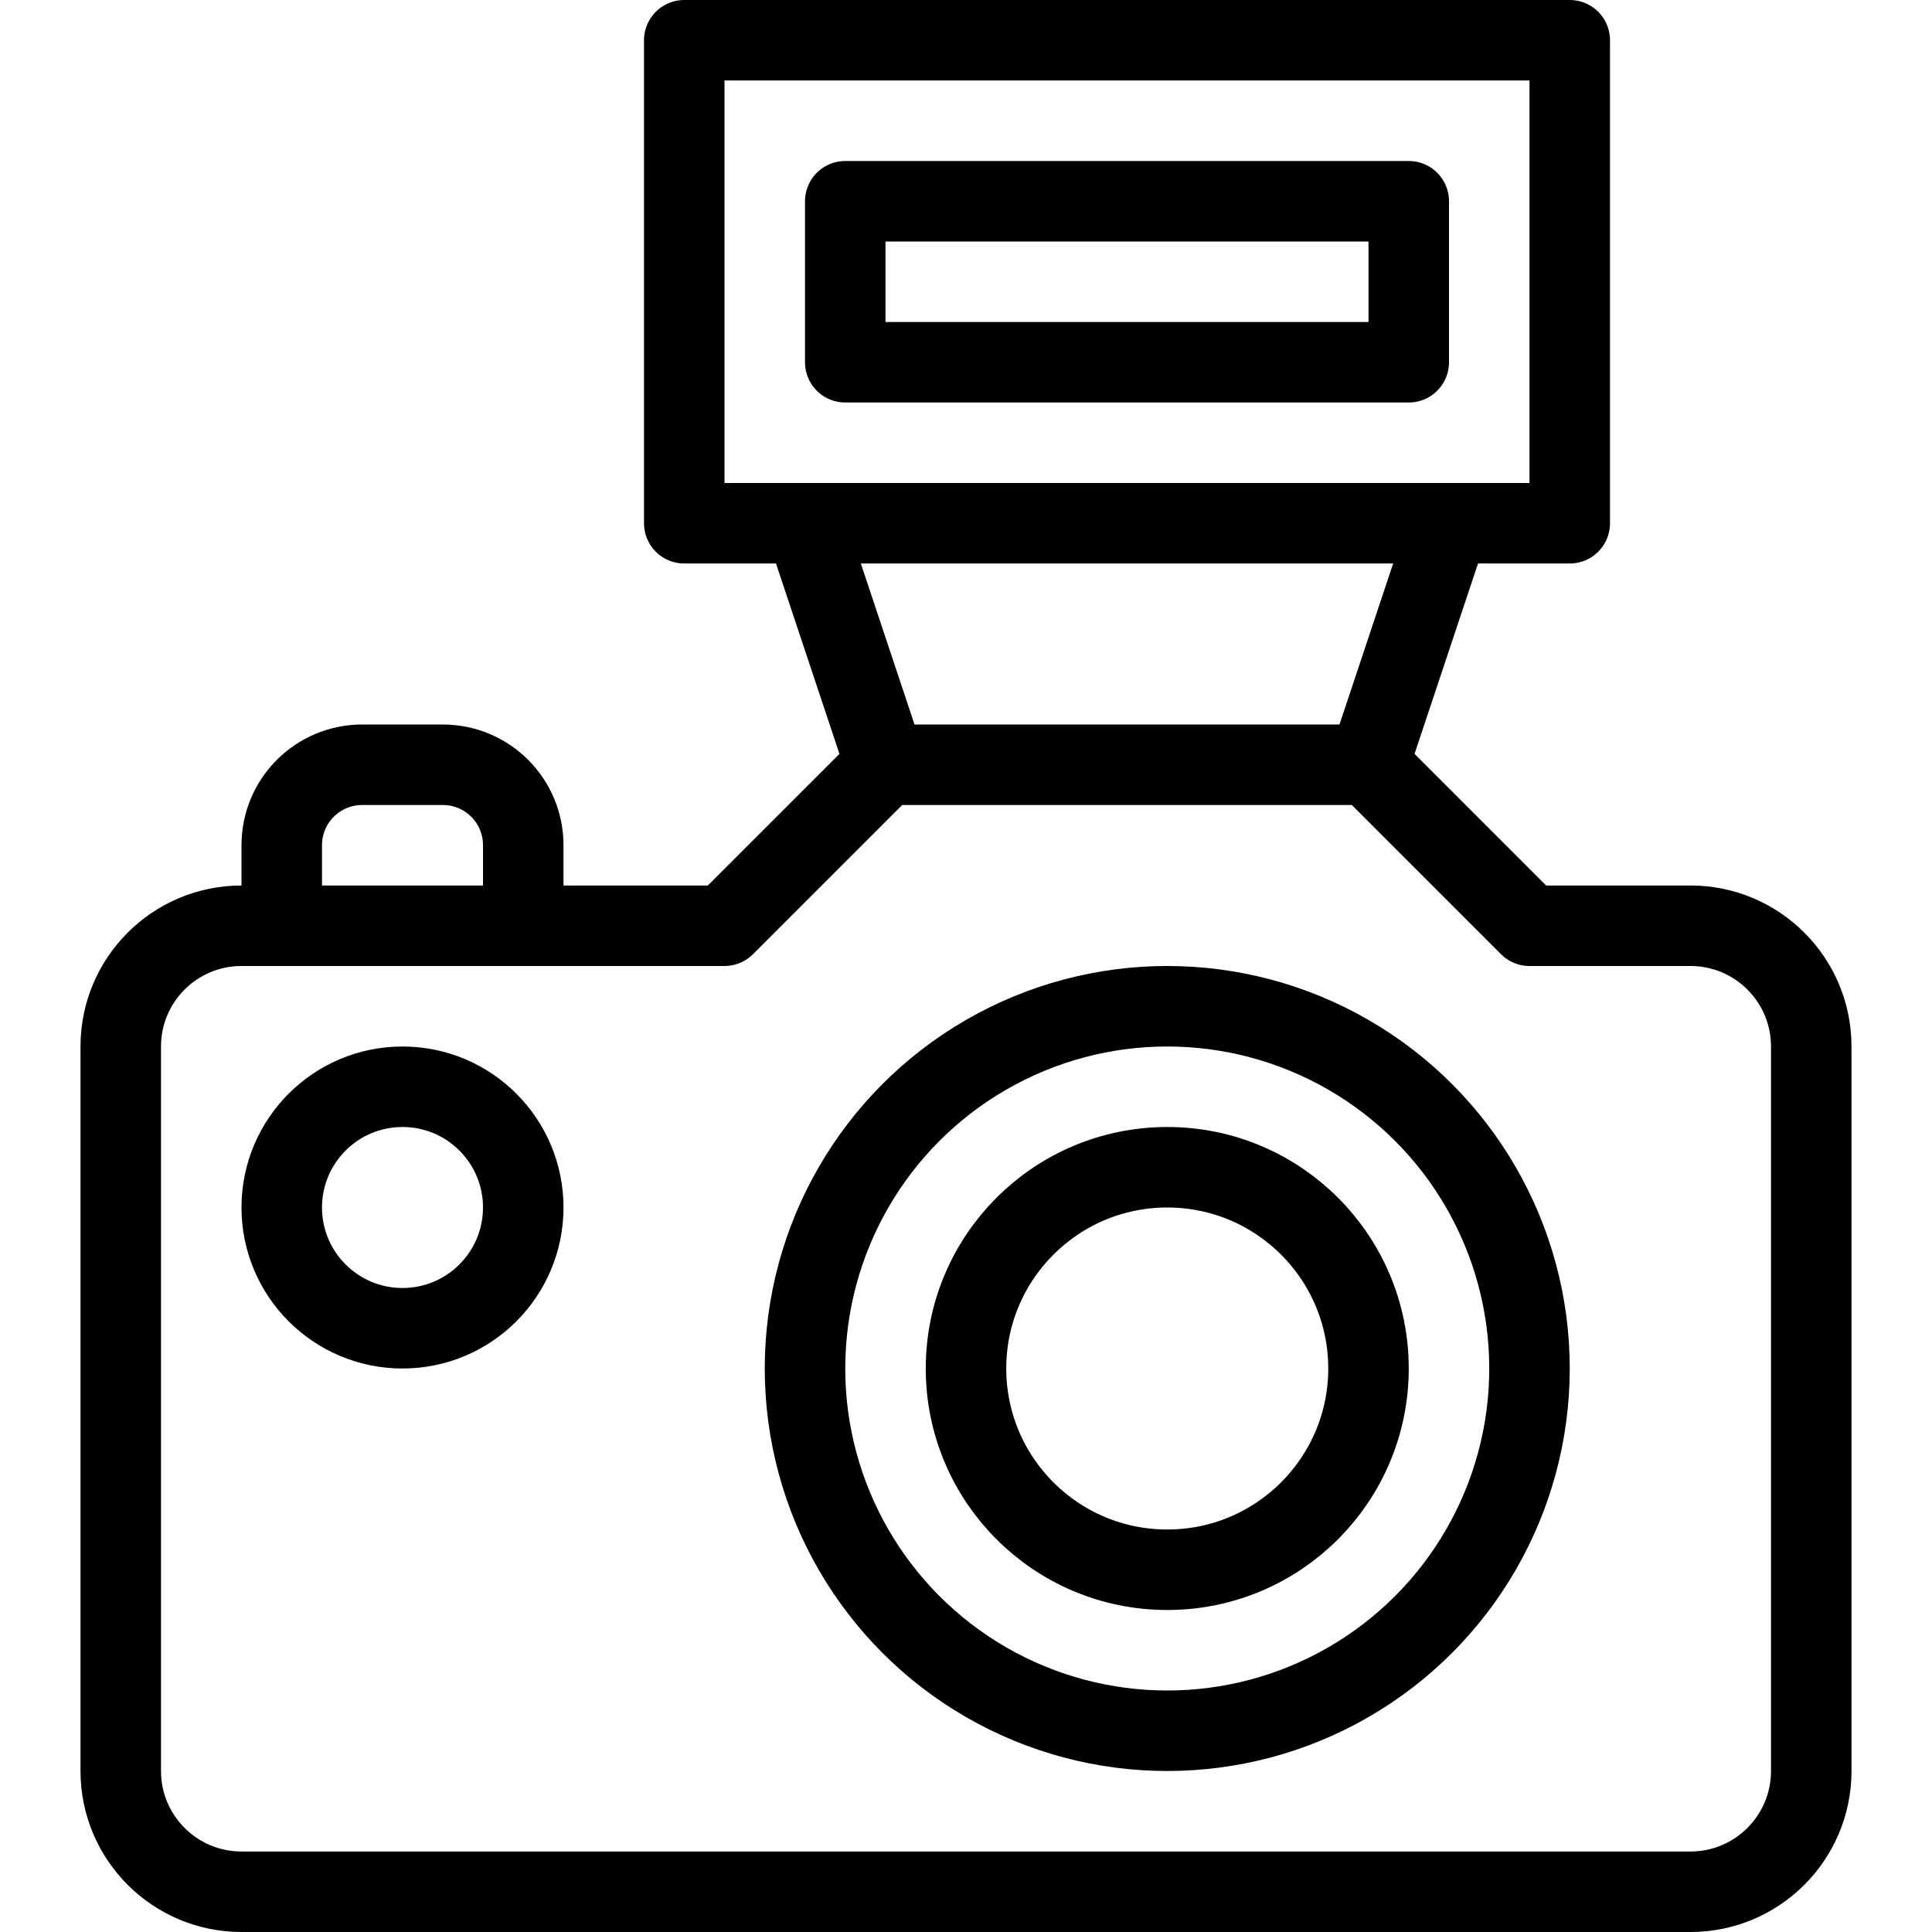
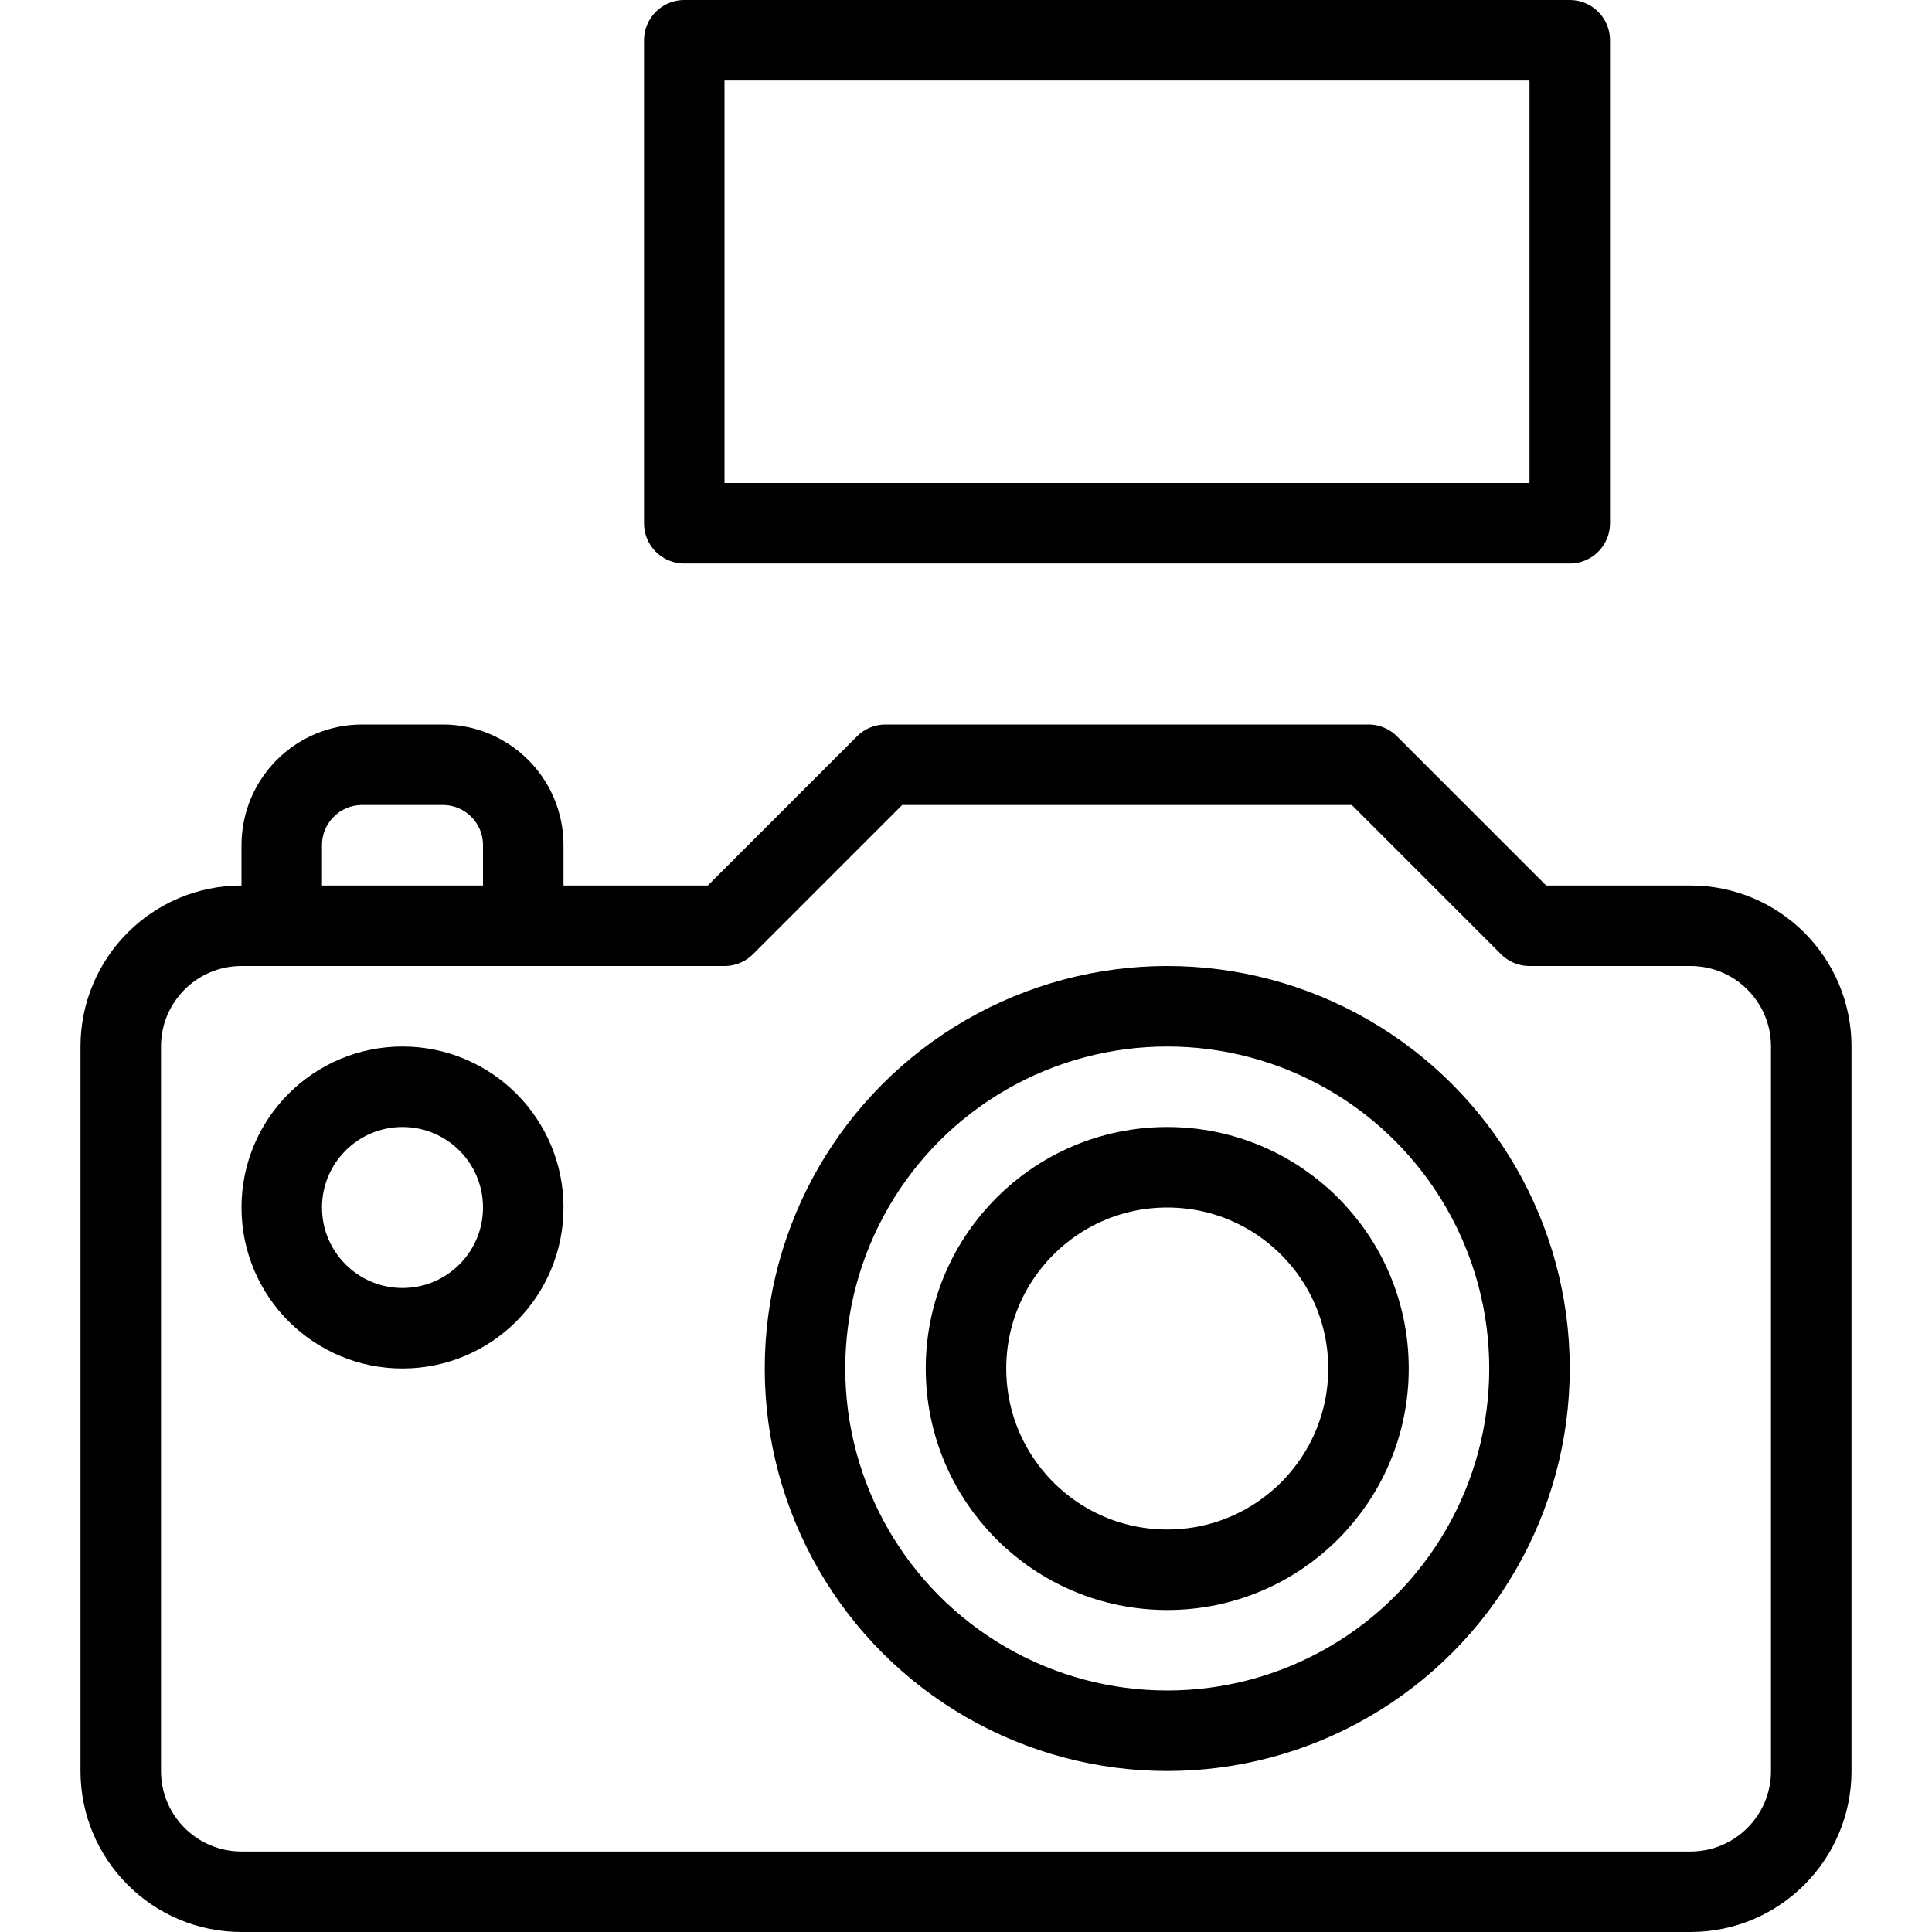
<svg xmlns="http://www.w3.org/2000/svg" version="1.1" x="0px" y="0px" width="24px" height="24px" viewBox="0 0 24 24" enable-background="new 0 0 24 24" xml:space="preserve">
  <g id="Outline_Icons">
    <g>
      <path fill="none" stroke="#000000" stroke-linejoin="round" stroke-miterlimit="10" d="M22.5,22c0,0.828-0.672,1.5-1.5,1.5H3    c-0.828,0-1.5-0.672-1.5-1.5v-9c0-0.829,0.672-1.5,1.5-1.5h6l2-2h6l2,2h2c0.828,0,1.5,0.671,1.5,1.5V22z" />
      <path fill="none" stroke="#000000" stroke-linejoin="round" stroke-miterlimit="10" d="M3.5,11.5v-1c0-0.553,0.447-1,1-1h1    c0.553,0,1,0.447,1,1v1" />
      <circle fill="none" stroke="#000000" stroke-linejoin="round" stroke-miterlimit="10" cx="5" cy="15" r="1.5" />
      <circle fill="none" stroke="#000000" stroke-linejoin="round" stroke-miterlimit="10" cx="14.5" cy="17" r="2.5" />
      <circle fill="none" stroke="#000000" stroke-linejoin="round" stroke-miterlimit="10" cx="14.5" cy="17" r="4.5" />
      <rect x="8.5" y="0.5" fill="none" stroke="#000000" stroke-linejoin="round" stroke-miterlimit="10" width="11" height="6" />
-       <rect x="10.5" y="2.5" fill="none" stroke="#000000" stroke-linejoin="round" stroke-miterlimit="10" width="7" height="2" />
-       <line fill="none" stroke="#000000" stroke-linejoin="round" stroke-miterlimit="10" x1="10" y1="6.5" x2="11" y2="9.5" />
-       <line fill="none" stroke="#000000" stroke-linejoin="round" stroke-miterlimit="10" x1="18" y1="6.5" x2="17" y2="9.5" />
    </g>
  </g>
  <g id="Invisible_Shape">
-     <rect fill="none" width="24" height="24" />
-   </g>
+     </g>
</svg>